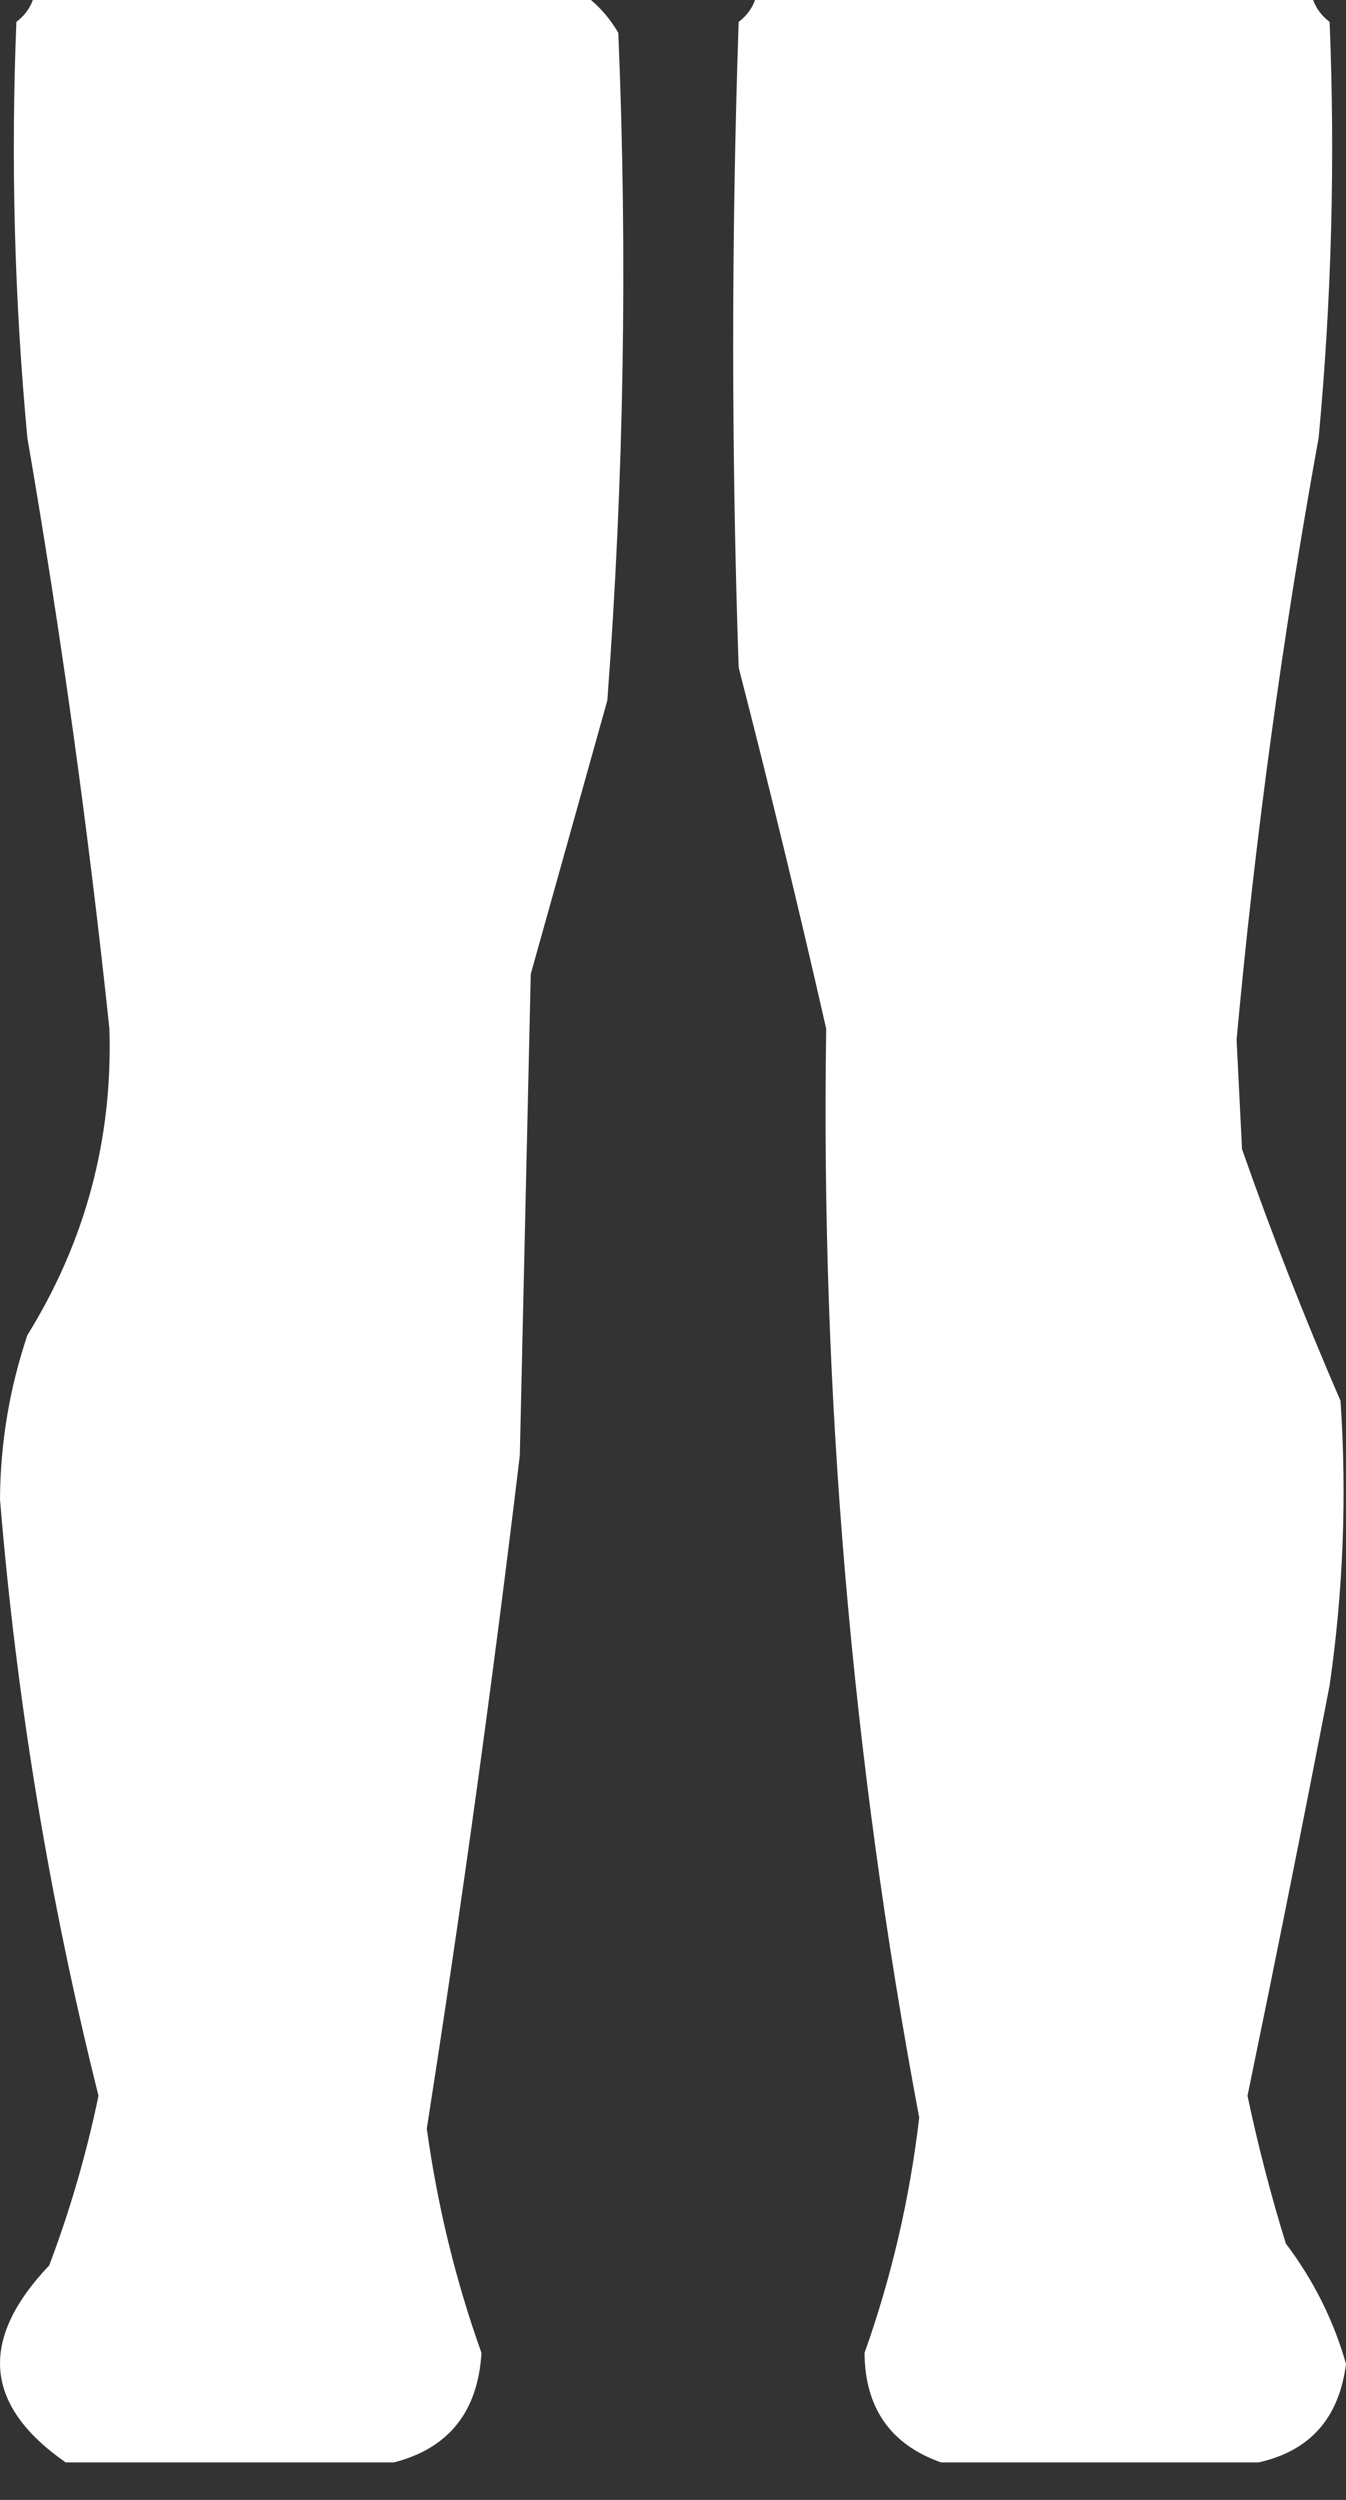
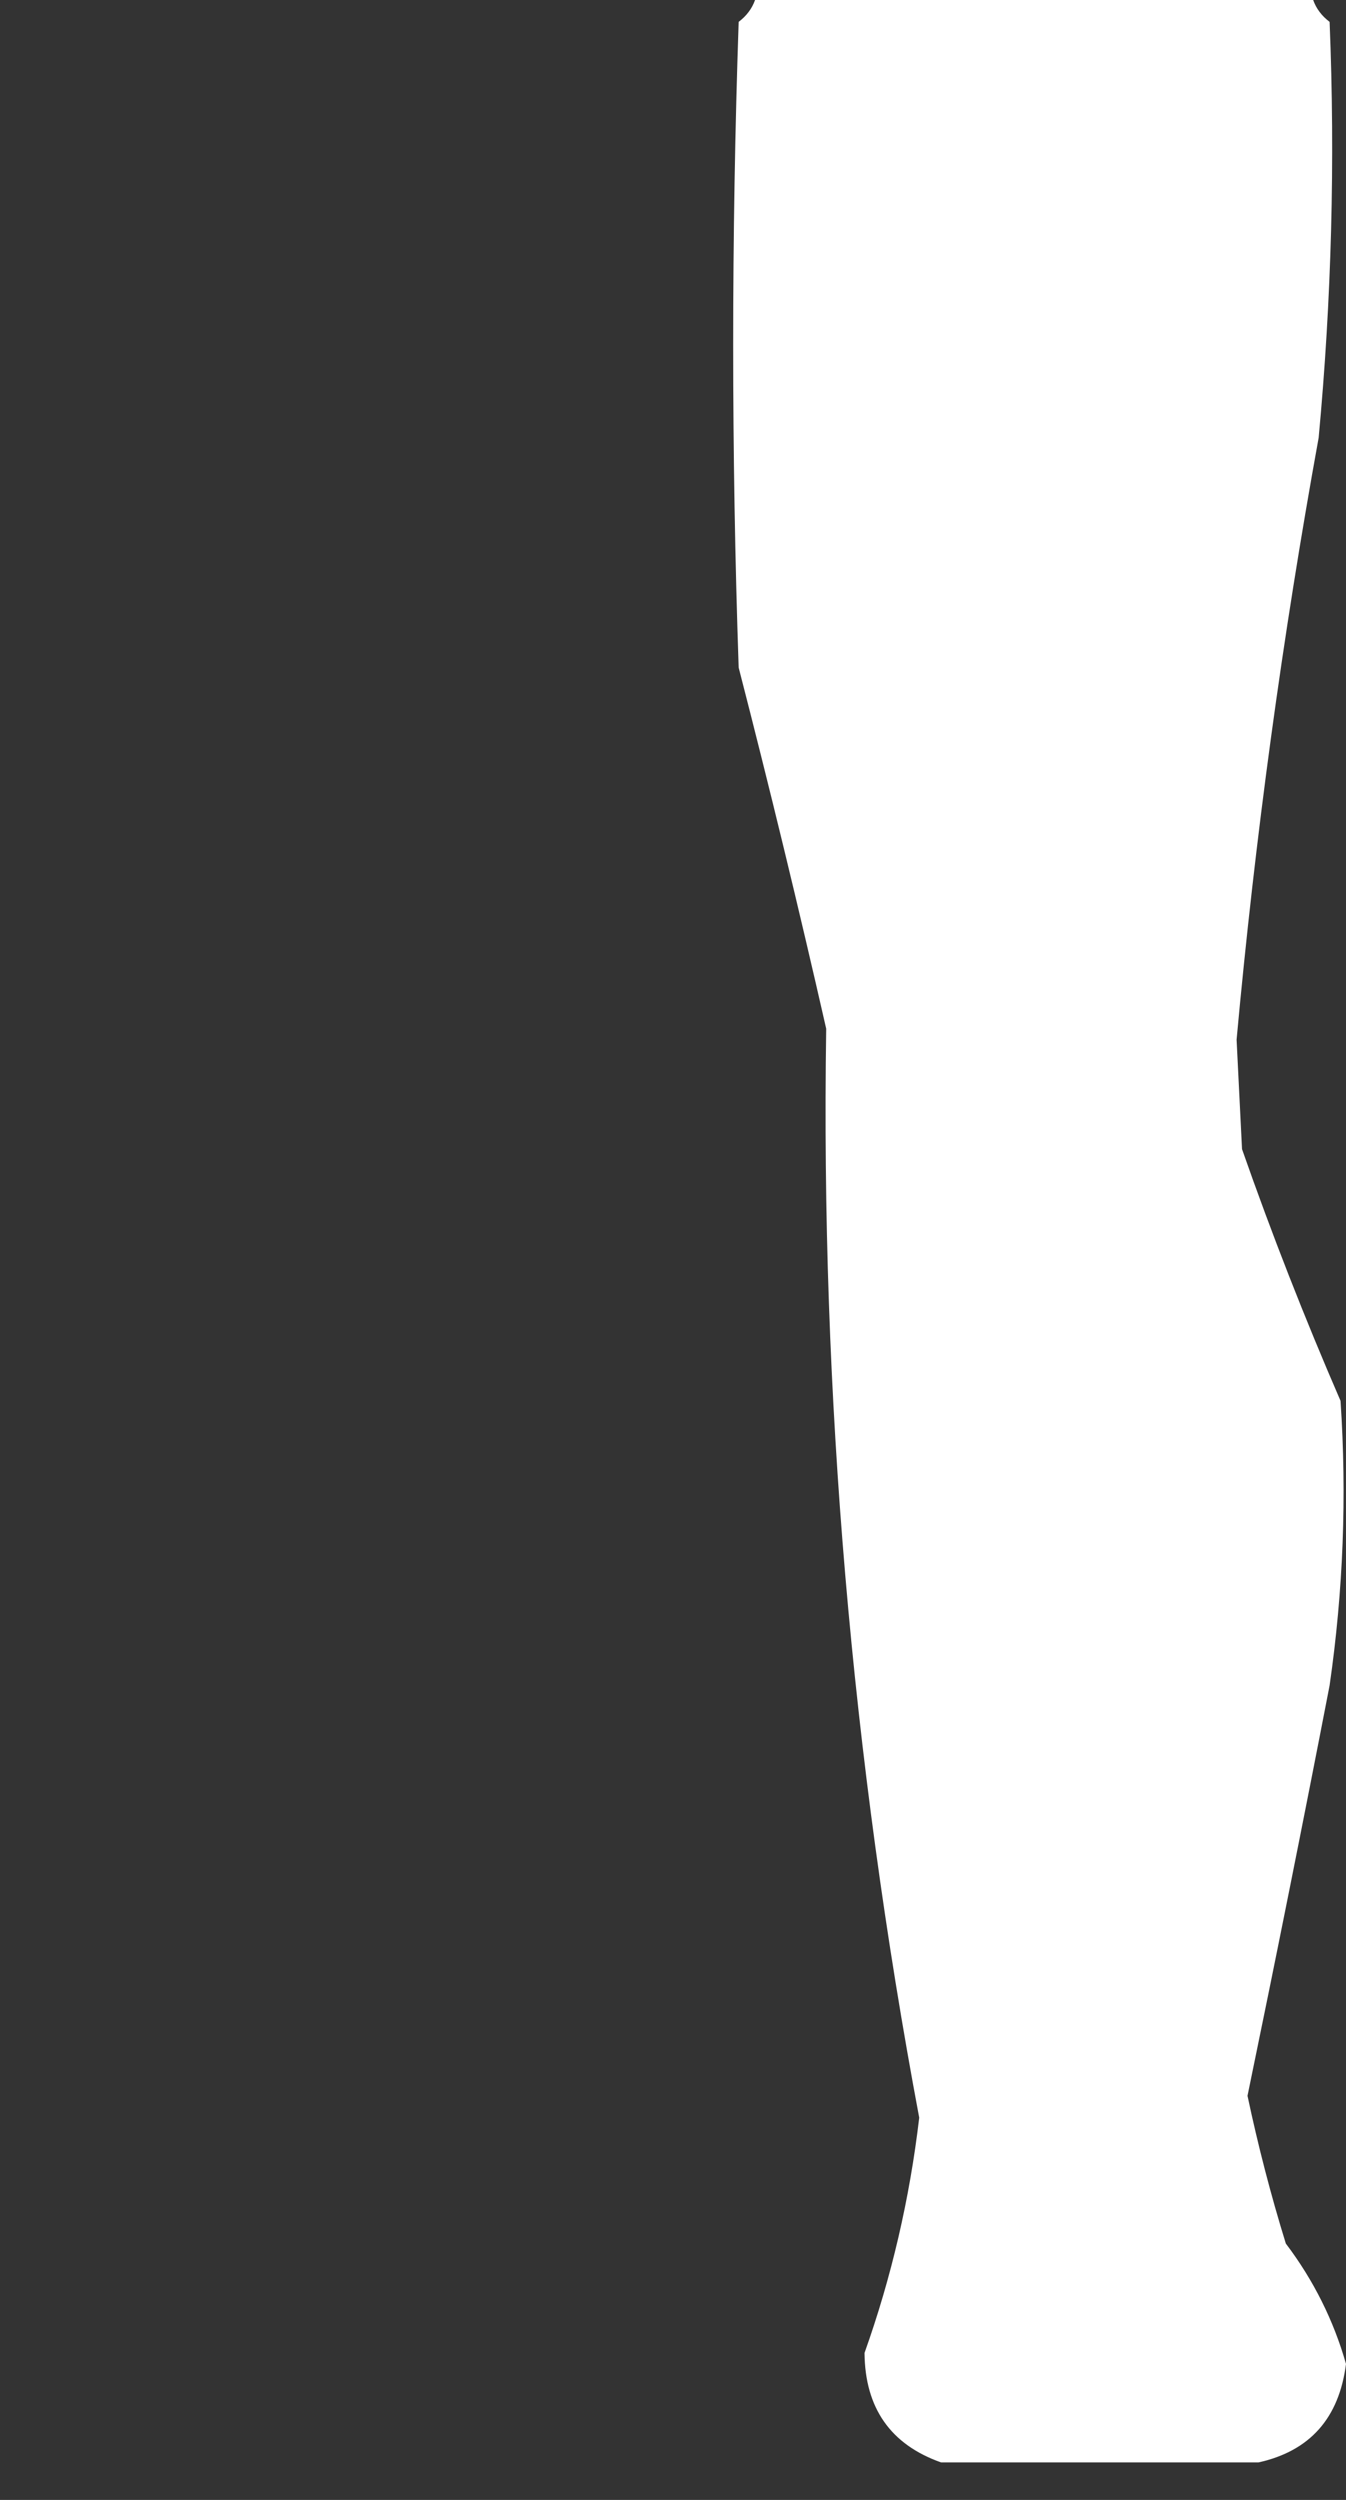
<svg xmlns="http://www.w3.org/2000/svg" width="28" height="52" viewBox="0 0 28 52" fill="none">
  <rect x="0" y="0" width="28" height="52" fill="#333333" stroke="none" />
-   <path fill-rule="evenodd" clip-rule="evenodd" d="M0.683 0C4.553 0 8.423 0 12.293 0C12.513 0.184 12.703 0.412 12.862 0.683C13.056 5.317 12.98 9.946 12.634 14.569C12.103 16.466 11.572 18.363 11.041 20.26C10.965 23.599 10.889 26.938 10.813 30.277C10.252 34.955 9.607 39.622 8.878 44.277C9.101 45.888 9.48 47.443 10.016 48.943C9.941 50.167 9.334 50.926 8.195 51.22C5.919 51.22 3.642 51.22 1.366 51.22C-0.333 50.034 -0.446 48.669 1.024 47.122C1.459 45.971 1.8 44.794 2.049 43.594C1.028 39.513 0.345 35.378 0 31.187C0.007 30.019 0.197 28.881 0.569 27.773C1.778 25.82 2.347 23.695 2.276 21.398C1.841 17.285 1.272 13.187 0.569 9.106C0.3 6.226 0.224 3.342 0.341 0.455C0.505 0.331 0.619 0.18 0.683 0Z" fill="white" />
  <path fill-rule="evenodd" clip-rule="evenodd" d="M15.707 0C19.577 0 23.447 0 27.317 0C27.381 0.18 27.495 0.331 27.659 0.455C27.776 3.342 27.7 6.226 27.431 9.106C26.677 13.257 26.108 17.43 25.724 21.626C25.762 22.385 25.799 23.144 25.837 23.903C26.456 25.671 27.139 27.416 27.886 29.138C28.019 31.117 27.943 33.09 27.659 35.057C27.108 37.907 26.538 40.752 25.951 43.594C26.17 44.629 26.435 45.653 26.748 46.667C27.325 47.43 27.742 48.265 28 49.171C27.856 50.3 27.249 50.983 26.179 51.22C23.978 51.22 21.778 51.22 19.577 51.22C18.526 50.848 17.995 50.089 17.984 48.943C18.544 47.371 18.923 45.74 19.122 44.049C17.716 36.562 17.072 29.012 17.187 21.398C16.616 18.886 16.009 16.381 15.366 13.886C15.214 9.409 15.214 4.932 15.366 0.455C15.529 0.331 15.643 0.18 15.707 0Z" fill="white" />
</svg>